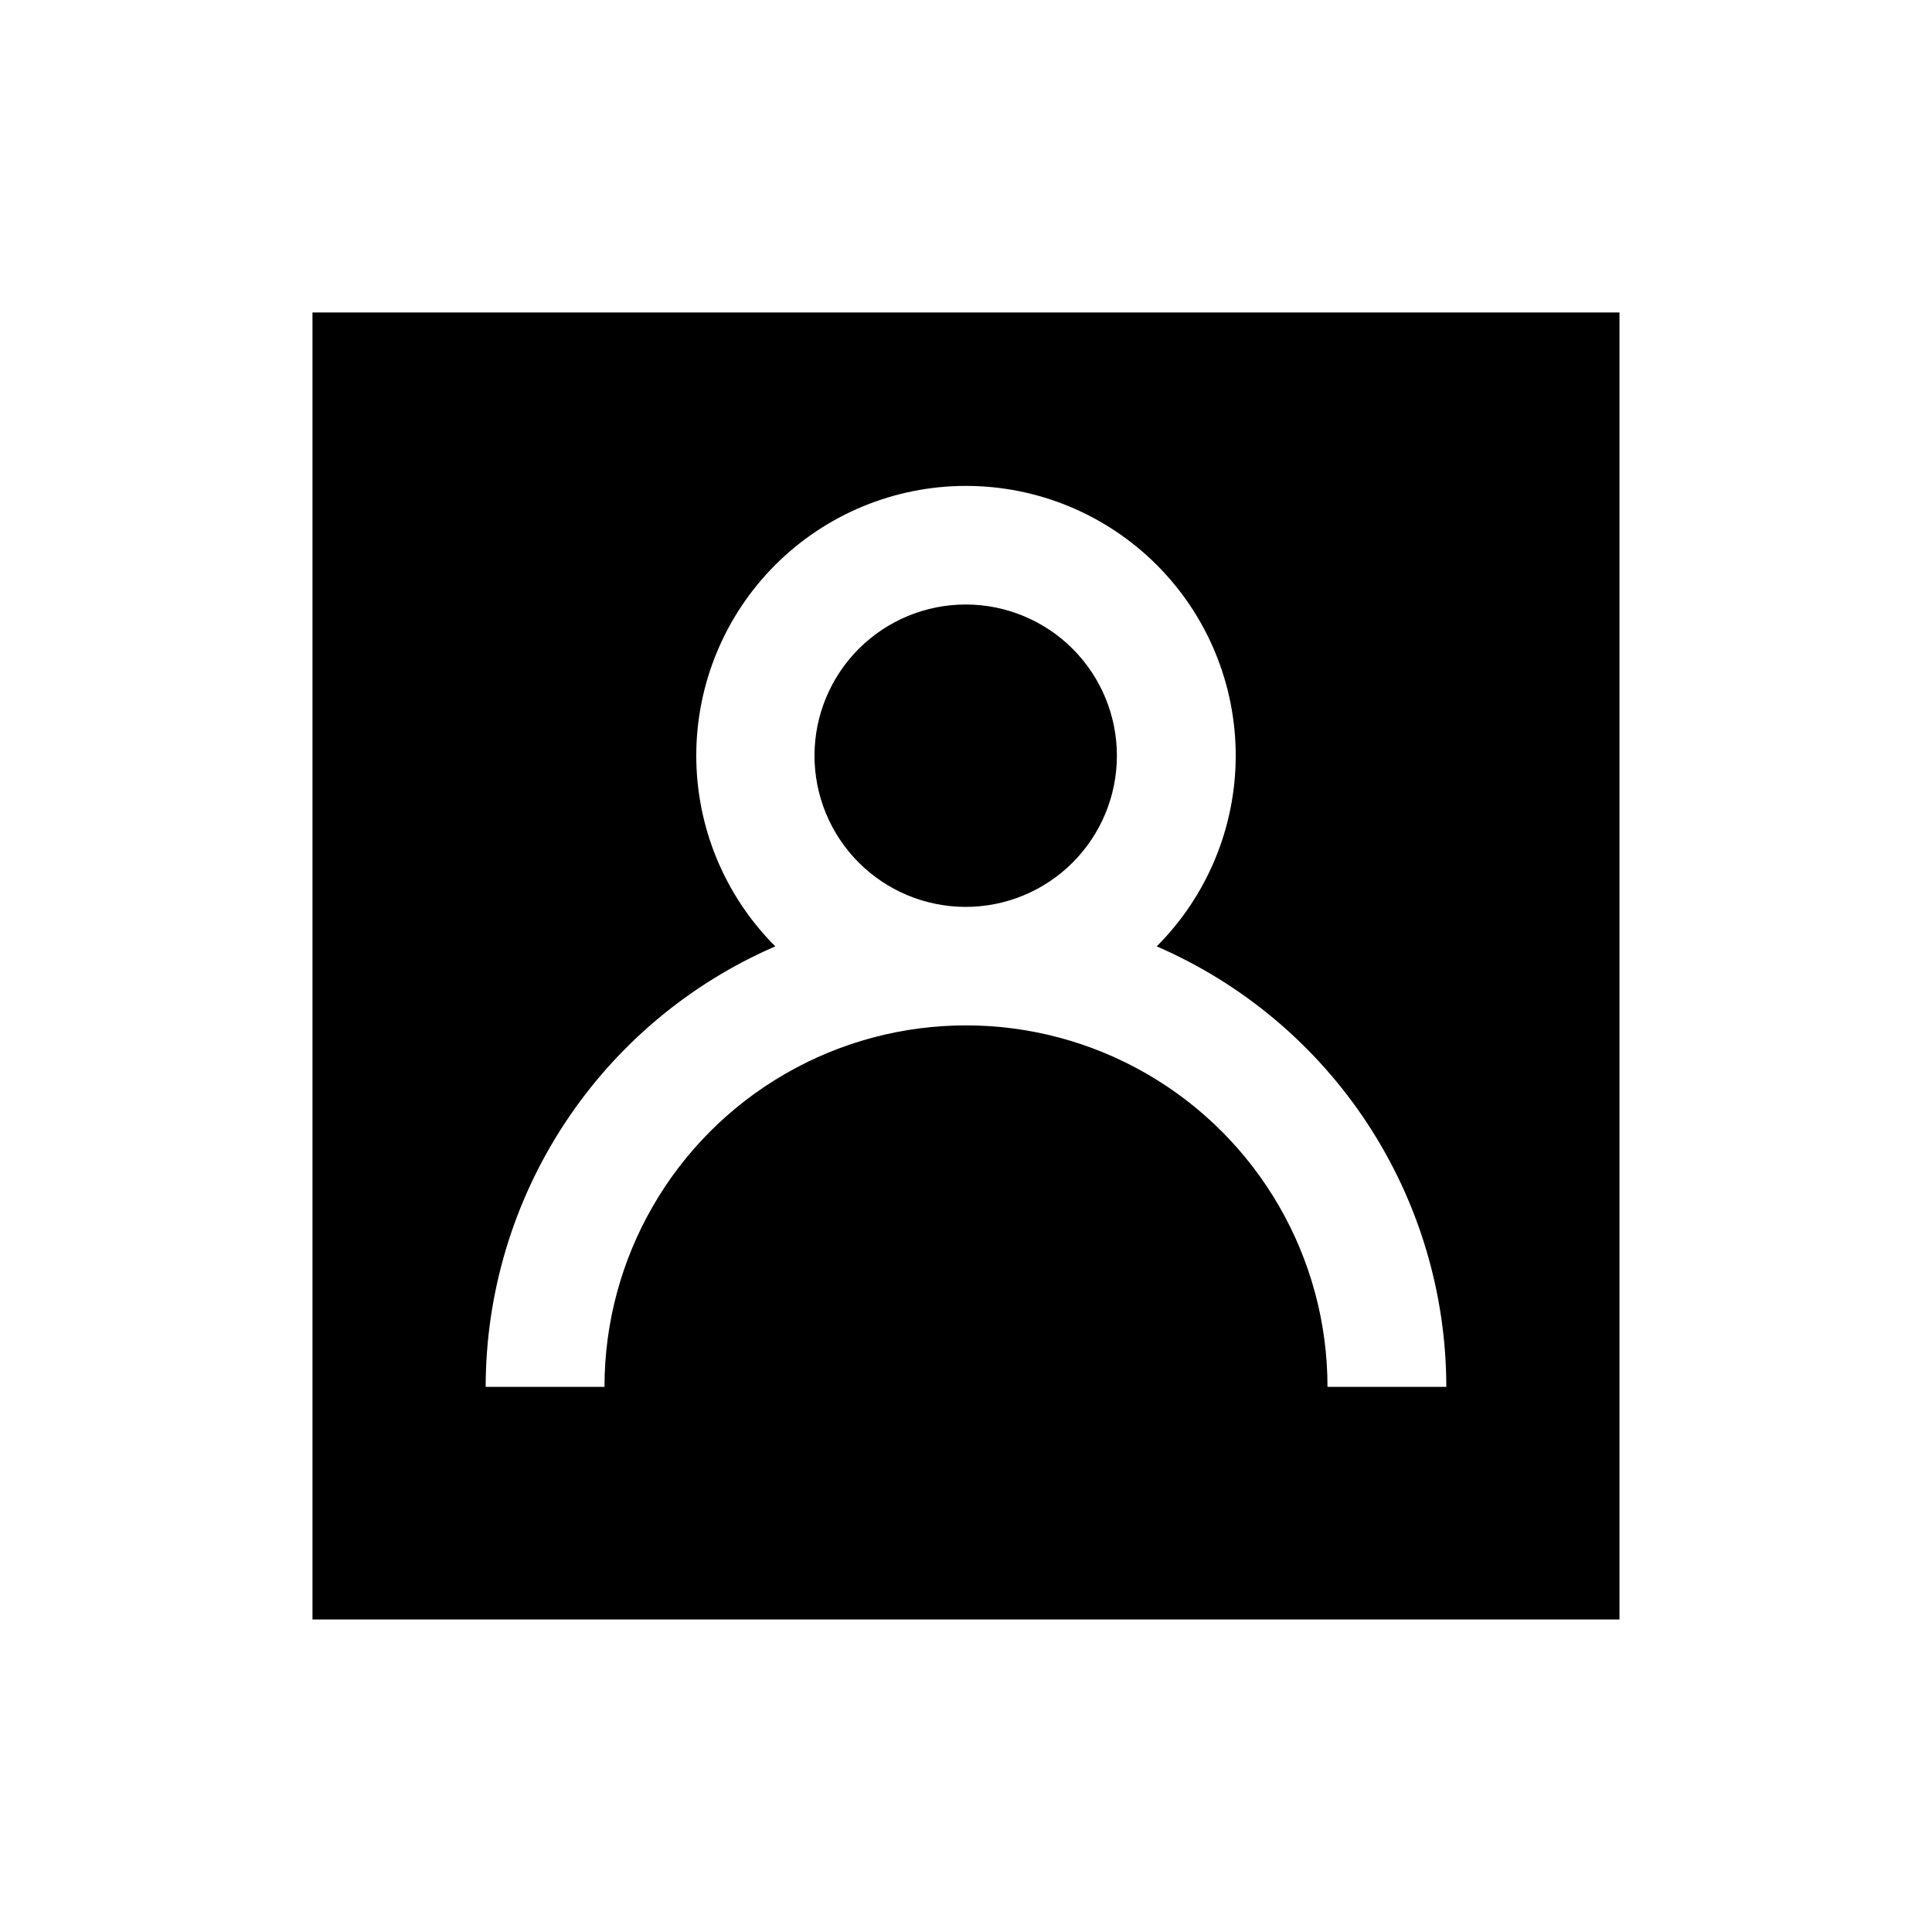
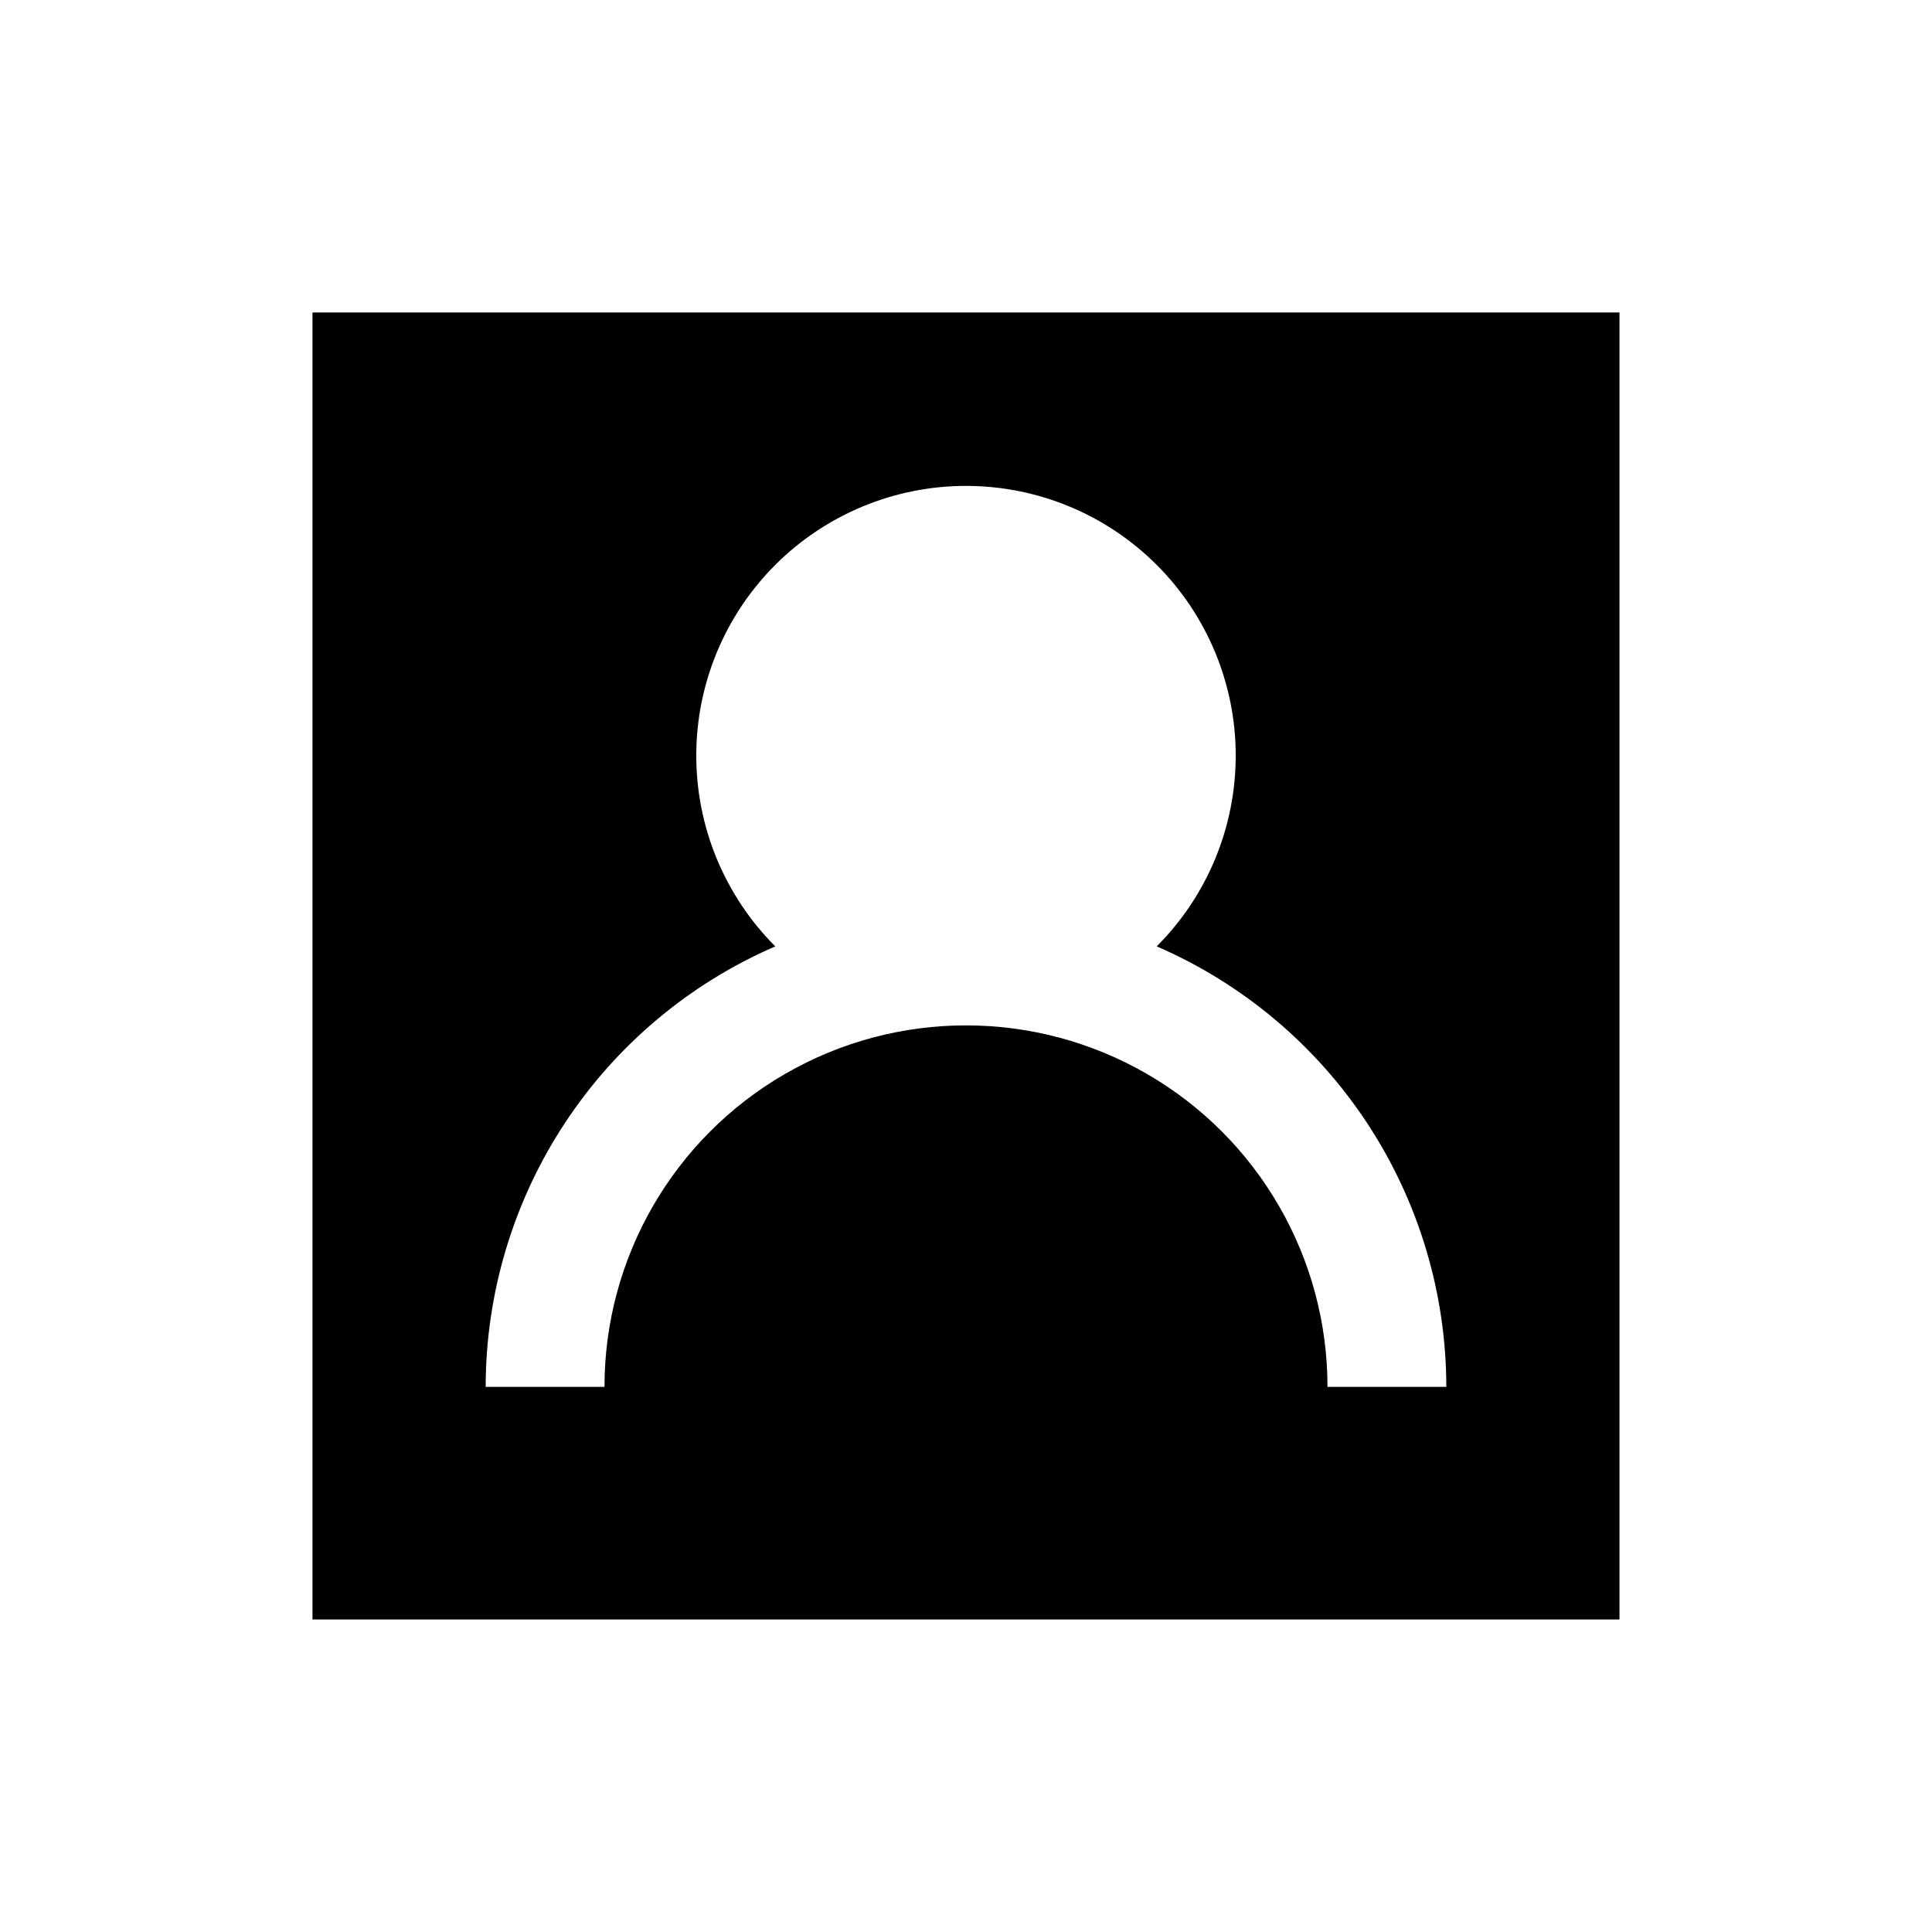
<svg xmlns="http://www.w3.org/2000/svg" fill="#000000" width="800px" height="800px" version="1.1" viewBox="144 144 512 512">
  <g>
-     <path d="m400 304.2c-10.633-0.02-20.836 4.184-28.367 11.691-7.527 7.504-11.77 17.695-11.781 28.324-0.016 10.633 4.199 20.832 11.707 28.359 7.512 7.523 17.703 11.754 28.336 11.762 10.629 0.008 20.828-4.211 28.348-11.727 7.519-7.516 11.746-17.711 11.746-28.34 0-10.613-4.211-20.793-11.707-28.305-7.5-7.512-17.668-11.742-28.281-11.766z" />
    <path d="m226.81 226.81v346.37h346.37v-346.37zm268.99 284.73c0-34.23-18.258-65.855-47.902-82.969-29.641-17.113-66.16-17.113-95.801 0s-47.902 48.738-47.902 82.969h-31.488c0.027-24.824 7.305-49.094 20.941-69.836 13.637-20.738 33.035-37.043 55.812-46.906-13.406-13.406-20.938-31.586-20.941-50.543 0-18.961 7.531-37.141 20.934-50.547 13.406-13.406 31.586-20.938 50.547-20.938 18.957 0 37.137 7.531 50.543 20.938s20.934 31.586 20.934 50.547c0 18.957-7.535 37.137-20.941 50.543 22.777 9.863 42.176 26.168 55.812 46.906 13.637 20.742 20.914 45.012 20.941 69.836z" />
  </g>
</svg>